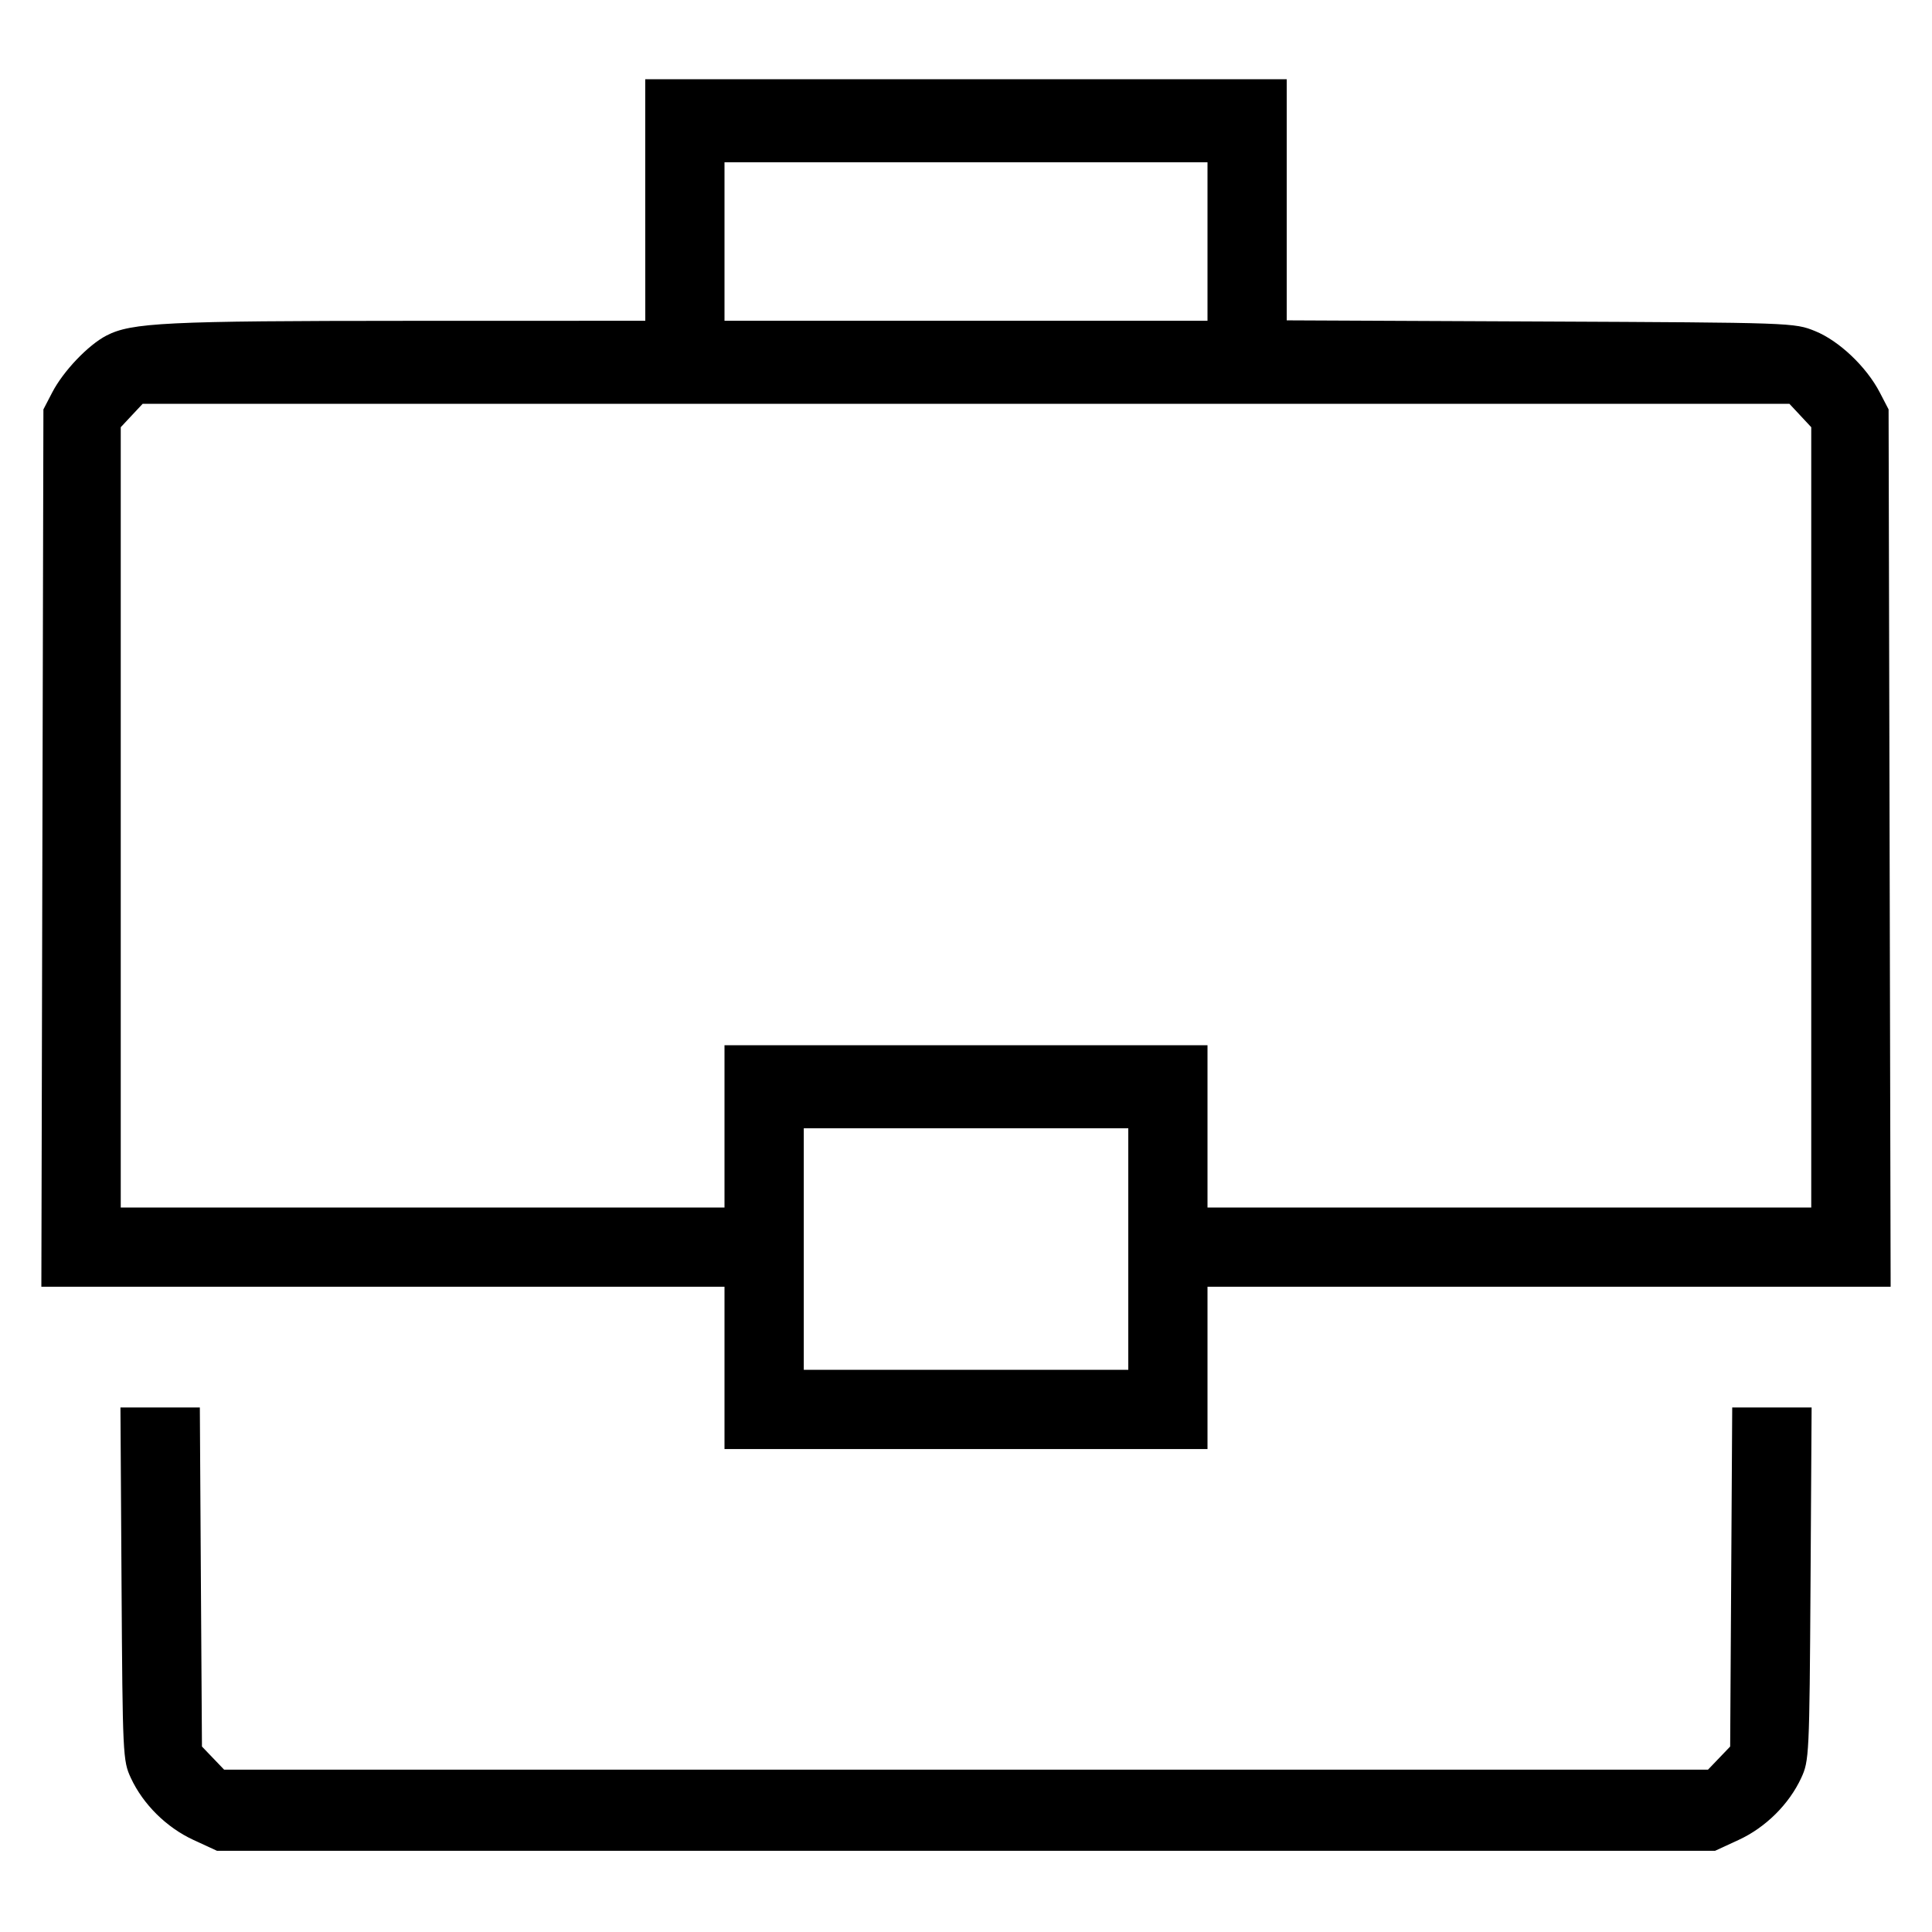
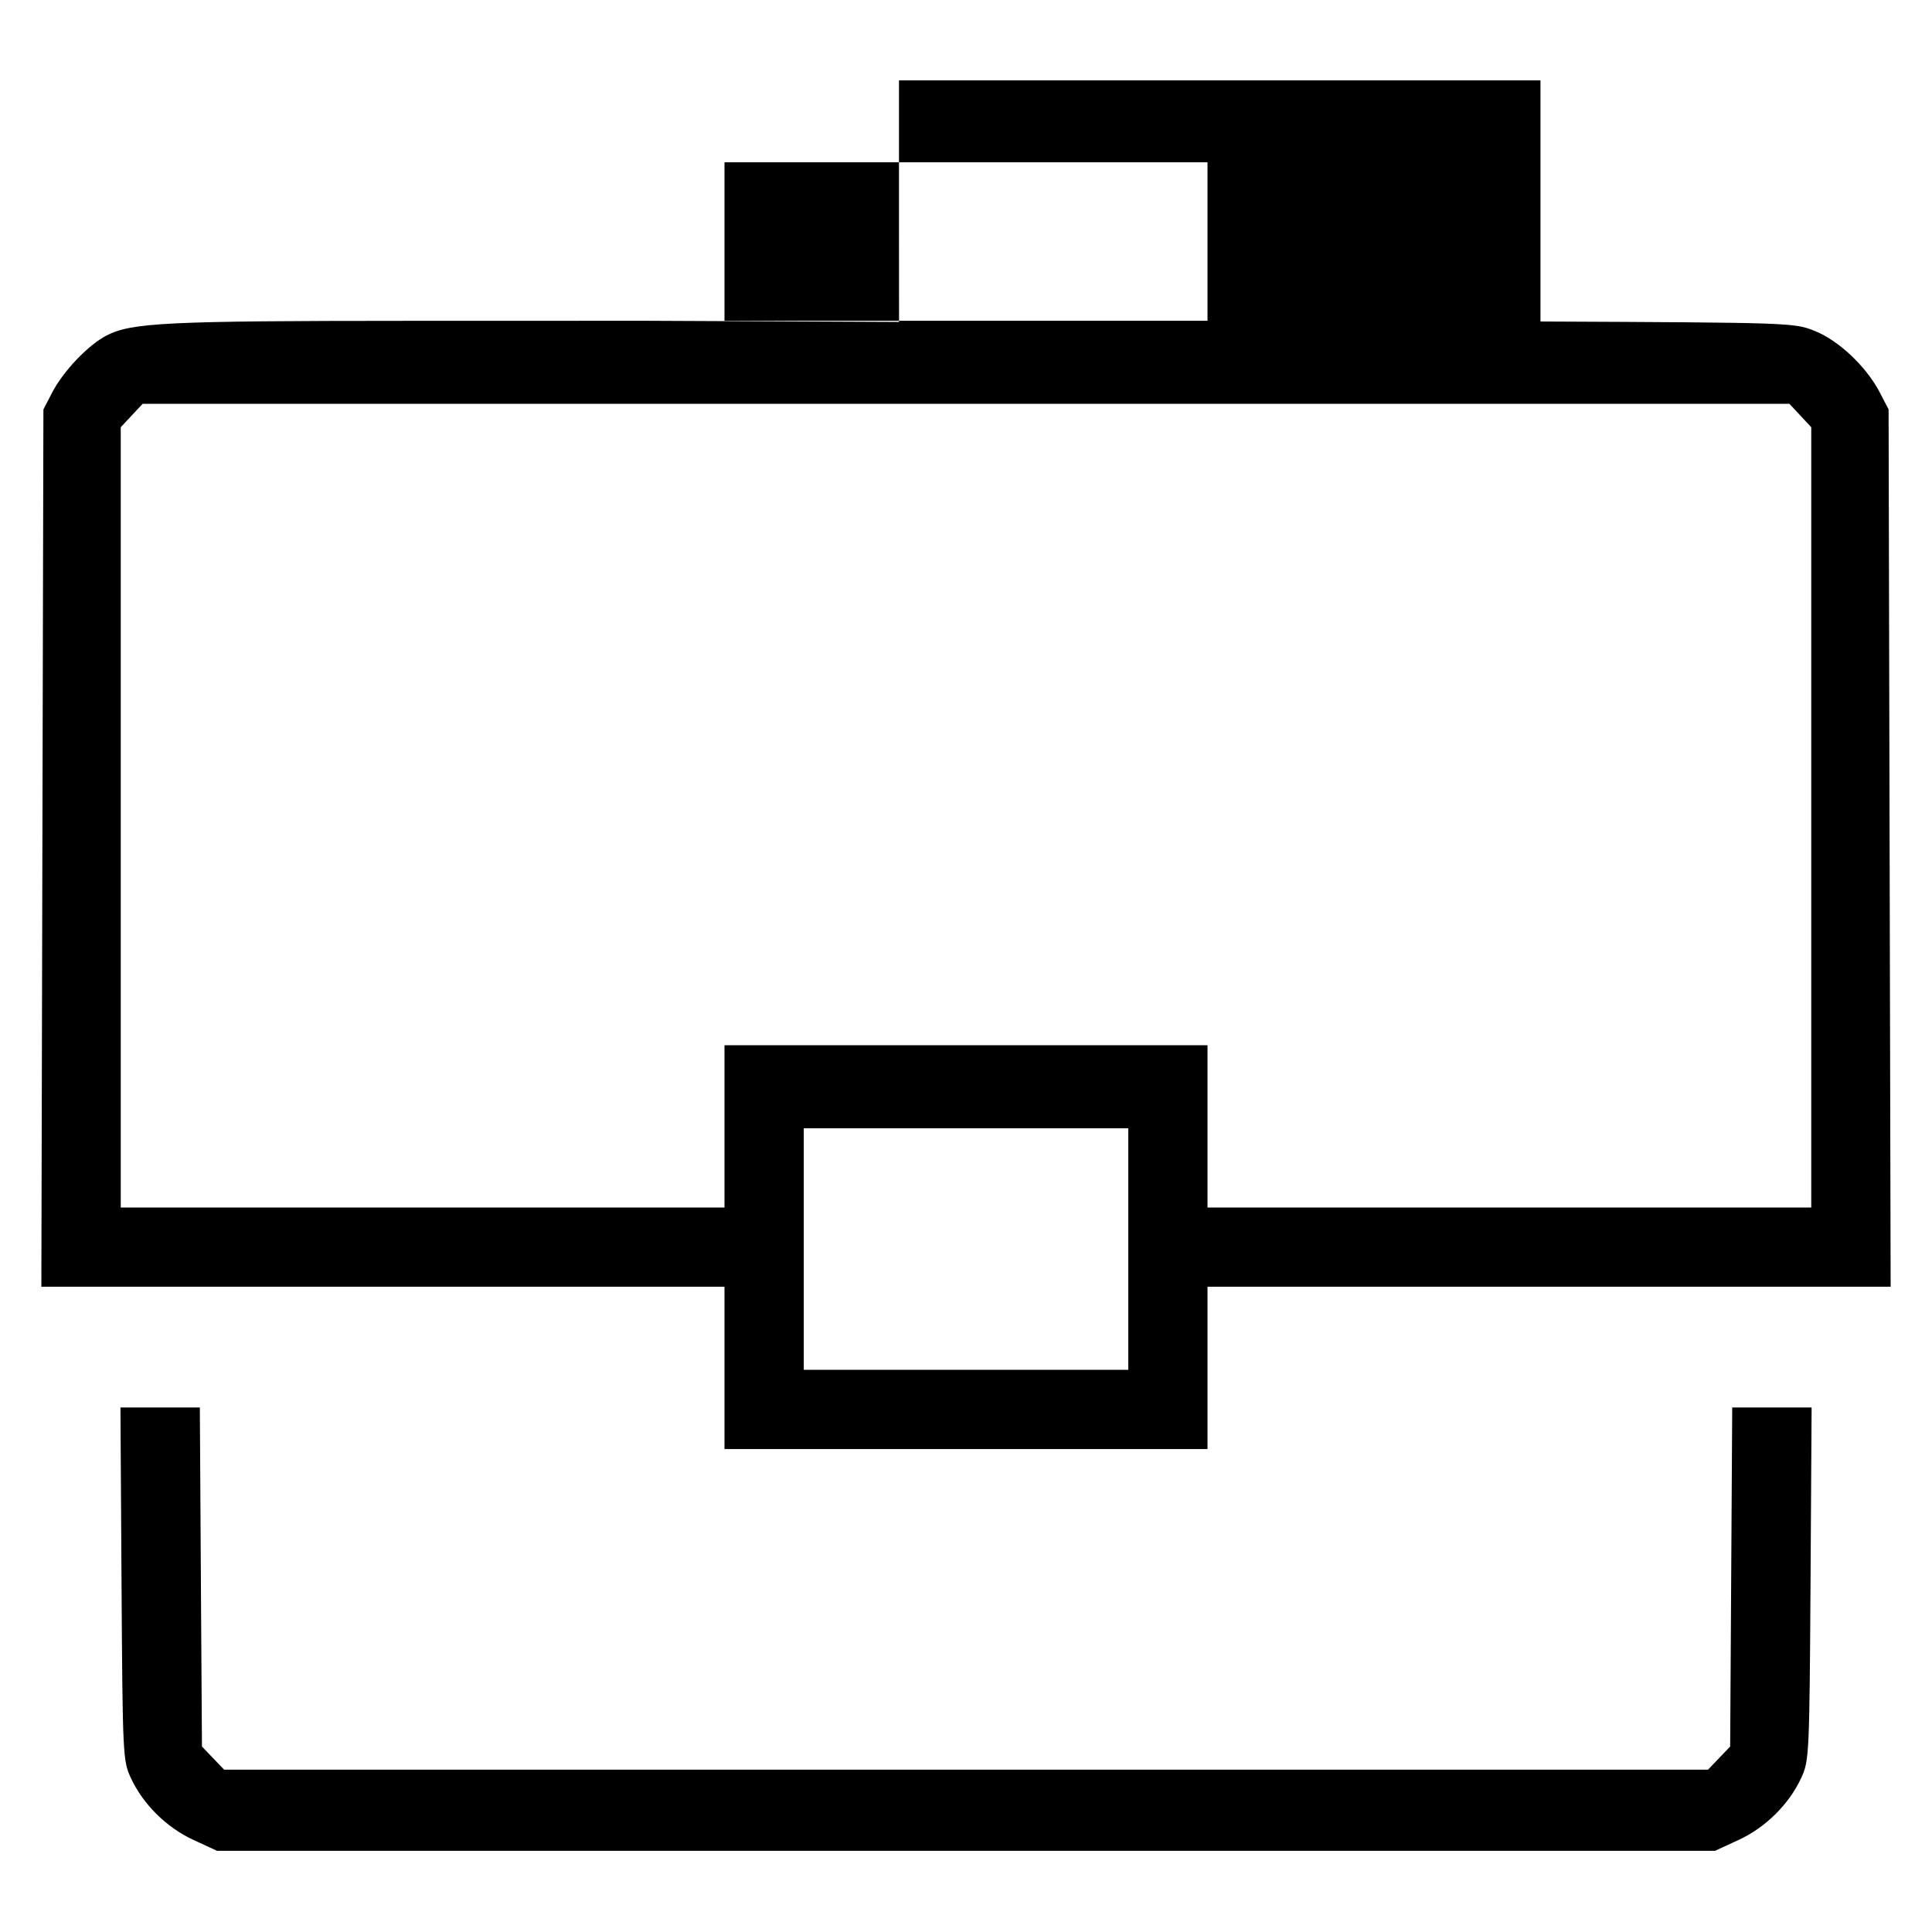
<svg xmlns="http://www.w3.org/2000/svg" version="1.1" width="32" height="32" viewBox="0 0 32 32">
  <title>business-services</title>
-   <path d="M10.688 5.313l-3.922 0.001c-4.010 0.001-4.588 0.029-5.003 0.244-0.302 0.156-0.715 0.589-0.898 0.942l-0.146 0.281-0.034 14.532h11.315v2.688h8v-2.688h11.315l-0.034-14.532-0.146-0.281c-0.221-0.425-0.674-0.855-1.071-1.016-0.344-0.139-0.365-0.14-4.549-0.159l-4.203-0.019v-3.994h-10.625v2l0.001 2.001zM20 4v1.313h-8v-2.625h8v1.313zM29.819 6.882l0.181 0.194v12.924h-10v-2.688h-8v2.688h-10v-12.924l0.363-0.388h27.275l0.181 0.194zM18.688 20.688v2h-5.375v-4h5.375v2zM2.013 26.234c0.018 2.842 0.022 2.93 0.154 3.214 0.202 0.436 0.59 0.821 1.037 1.027l0.39 0.18h24.813l0.39-0.18c0.447-0.206 0.835-0.591 1.037-1.027 0.131-0.284 0.136-0.372 0.154-3.214l0.018-2.922h-1.315l-0.034 5.616-0.367 0.383h-24.578l-0.367-0.383-0.018-2.808-0.017-2.808h-1.315l0.018 2.922z" />
+   <path d="M10.688 5.313l-3.922 0.001c-4.010 0.001-4.588 0.029-5.003 0.244-0.302 0.156-0.715 0.589-0.898 0.942l-0.146 0.281-0.034 14.532h11.315v2.688h8v-2.688h11.315l-0.034-14.532-0.146-0.281c-0.221-0.425-0.674-0.855-1.071-1.016-0.344-0.139-0.365-0.14-4.549-0.159v-3.994h-10.625v2l0.001 2.001zM20 4v1.313h-8v-2.625h8v1.313zM29.819 6.882l0.181 0.194v12.924h-10v-2.688h-8v2.688h-10v-12.924l0.363-0.388h27.275l0.181 0.194zM18.688 20.688v2h-5.375v-4h5.375v2zM2.013 26.234c0.018 2.842 0.022 2.93 0.154 3.214 0.202 0.436 0.59 0.821 1.037 1.027l0.39 0.18h24.813l0.39-0.18c0.447-0.206 0.835-0.591 1.037-1.027 0.131-0.284 0.136-0.372 0.154-3.214l0.018-2.922h-1.315l-0.034 5.616-0.367 0.383h-24.578l-0.367-0.383-0.018-2.808-0.017-2.808h-1.315l0.018 2.922z" />
</svg>